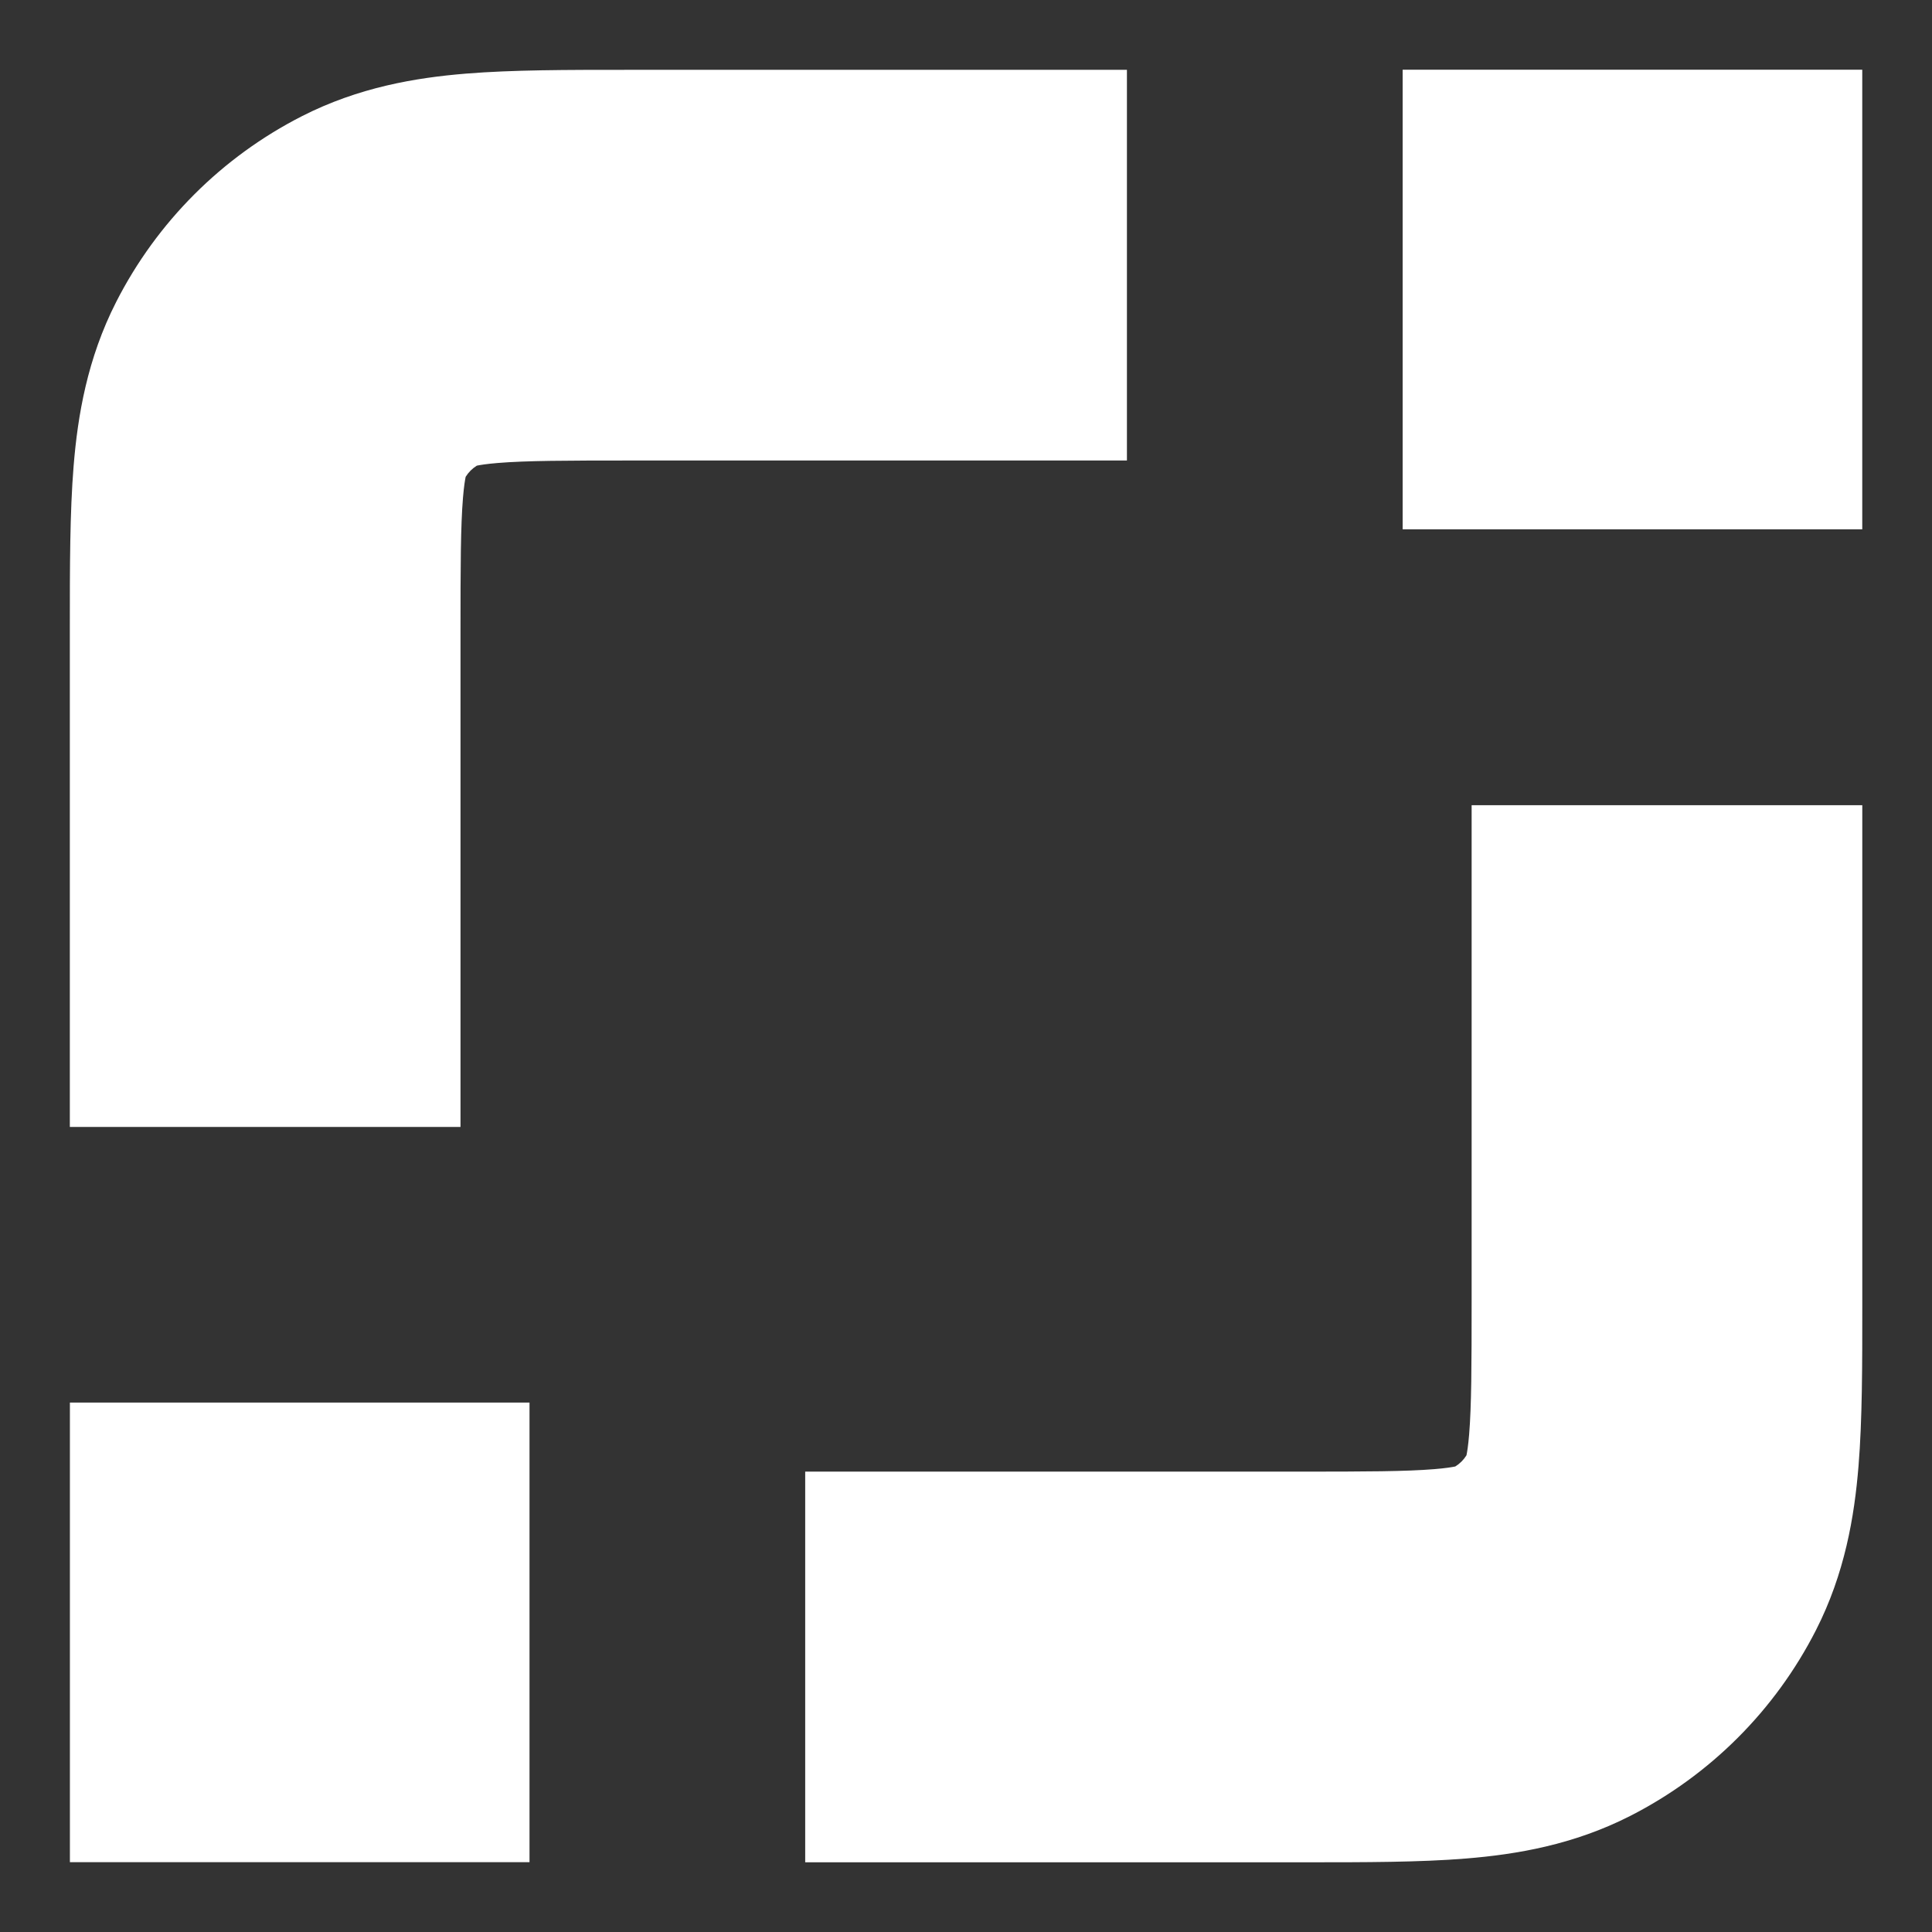
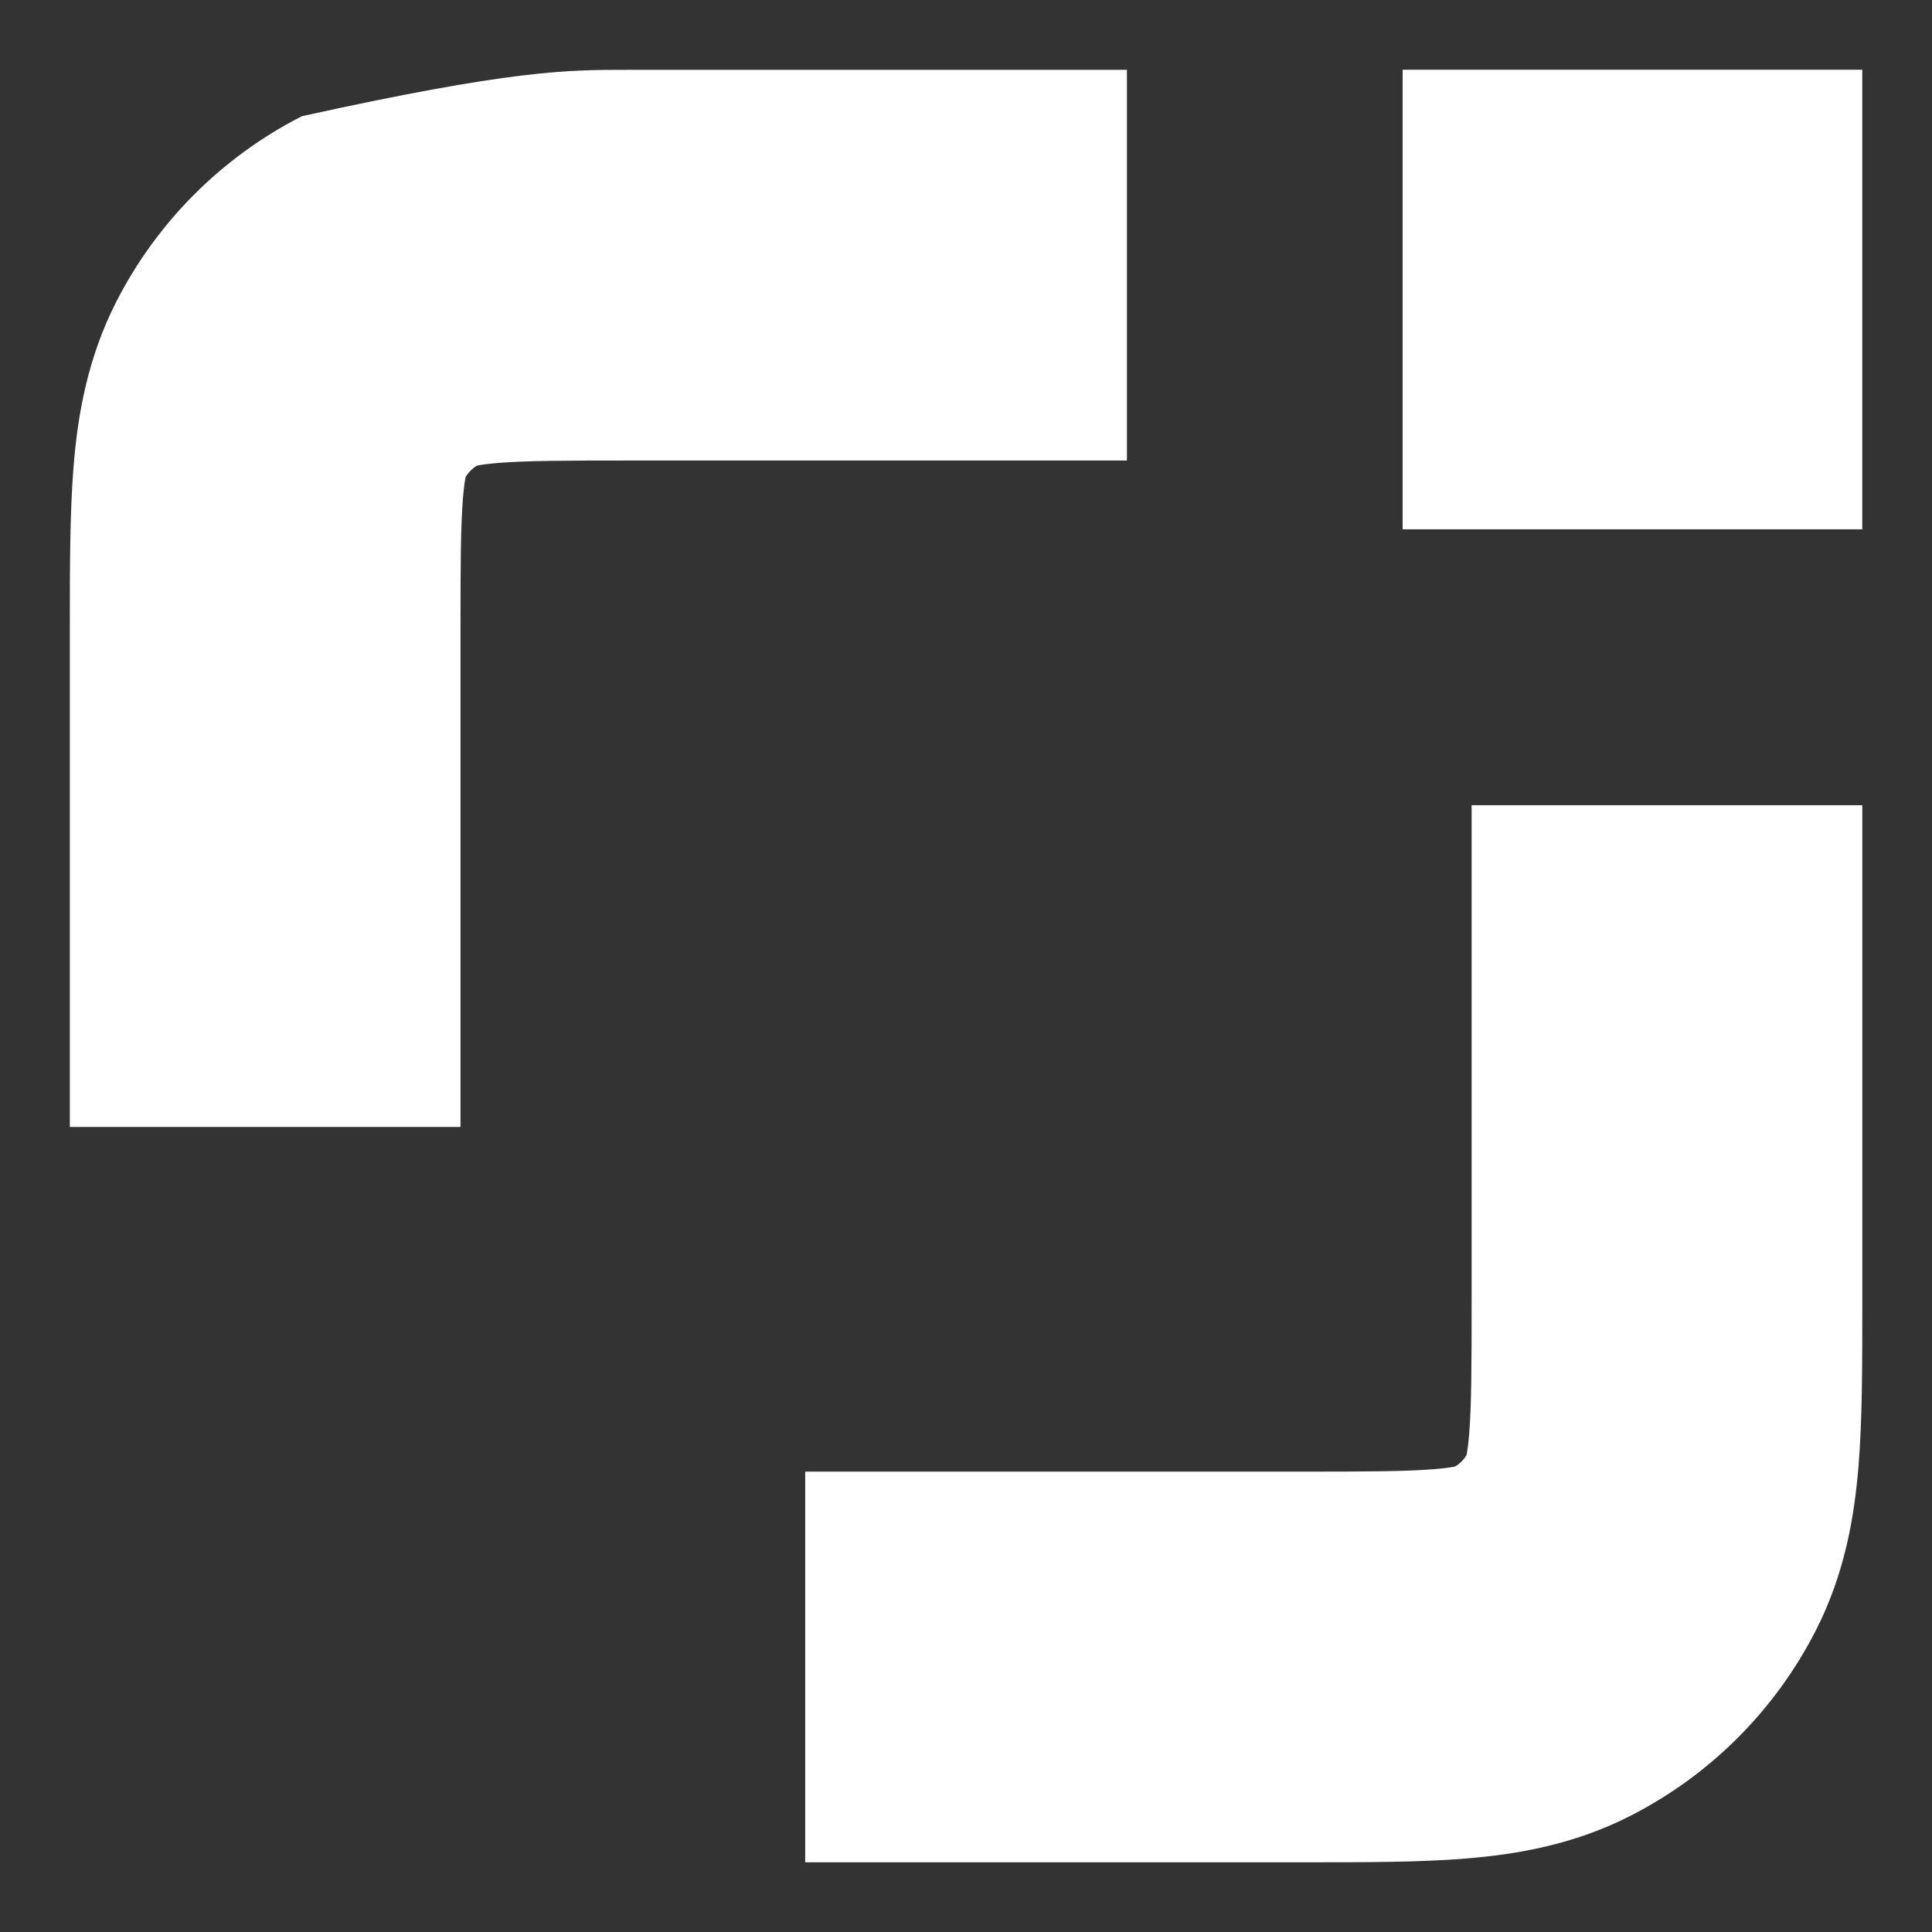
<svg xmlns="http://www.w3.org/2000/svg" width="100%" height="100%" viewBox="0 0 1024 1024" version="1.1" xml:space="preserve" style="fill-rule:evenodd;clip-rule:evenodd;stroke-linejoin:round;stroke-miterlimit:2;">
  <rect x="0" y="0" width="1024" height="1024" fill="#333333" stroke="none" />
  <g transform="matrix(1,0,0,1,25.752,21.55)">
    <g transform="matrix(6.09,0,0,6.09,-293.239,-289.037)">
-       <path d="M98.428,50C98.618,50 98.809,50 99,50L142,50L142,84L99,84C93.119,84 89.731,84.013 87.248,84.216C86.234,84.299 85.673,84.396 85.421,84.449C85.026,84.694 84.694,85.026 84.449,85.421C84.396,85.673 84.299,86.234 84.216,87.248C84.013,89.731 84,93.119 84,99L84,142L50,142L50,99C50,98.809 50,98.618 50,98.428C50,93.321 49.999,88.517 50.329,84.48C50.687,80.093 51.518,75.138 54.033,70.202C57.58,63.24 63.24,57.58 70.202,54.033C75.138,51.518 80.093,50.687 84.48,50.329C88.517,49.999 93.321,50 98.428,50ZM172,157L172,114L206,114L206,157.573C206.001,162.68 206.001,167.483 205.671,171.52C205.313,175.907 204.482,180.863 201.967,185.798C198.42,192.76 192.76,198.42 185.798,201.967C180.863,204.482 175.907,205.313 171.52,205.671C167.483,206.001 162.68,206.001 157.573,206L114,206L114,172L157,172C162.881,172 166.269,171.987 168.752,171.784C169.767,171.701 170.327,171.604 170.579,171.551C170.974,171.307 171.307,170.974 171.551,170.579C171.604,170.327 171.701,169.767 171.784,168.752C171.987,166.269 172,162.881 172,157Z" style="fill:white;" />
+       <path d="M98.428,50C98.618,50 98.809,50 99,50L142,50L142,84L99,84C93.119,84 89.731,84.013 87.248,84.216C86.234,84.299 85.673,84.396 85.421,84.449C85.026,84.694 84.694,85.026 84.449,85.421C84.396,85.673 84.299,86.234 84.216,87.248C84.013,89.731 84,93.119 84,99L84,142L50,142L50,99C50,98.809 50,98.618 50,98.428C50,93.321 49.999,88.517 50.329,84.48C50.687,80.093 51.518,75.138 54.033,70.202C57.58,63.24 63.24,57.58 70.202,54.033C88.517,49.999 93.321,50 98.428,50ZM172,157L172,114L206,114L206,157.573C206.001,162.68 206.001,167.483 205.671,171.52C205.313,175.907 204.482,180.863 201.967,185.798C198.42,192.76 192.76,198.42 185.798,201.967C180.863,204.482 175.907,205.313 171.52,205.671C167.483,206.001 162.68,206.001 157.573,206L114,206L114,172L157,172C162.881,172 166.269,171.987 168.752,171.784C169.767,171.701 170.327,171.604 170.579,171.551C170.974,171.307 171.307,170.974 171.551,170.579C171.604,170.327 171.701,169.767 171.784,168.752C171.987,166.269 172,162.881 172,157Z" style="fill:white;" />
    </g>
    <g transform="matrix(-2.3315e-15,-6.09,6.09,-2.3315e-15,169.582,1269.94)">
      <rect x="166" y="90" width="40" height="40" style="fill:white;" />
    </g>
    <g transform="matrix(-2.3315e-15,-6.09,6.09,-2.3315e-15,-1243.24,1269.94)">
-       <rect x="50" y="206" width="40" height="40" style="fill:white;" />
-     </g>
+       </g>
  </g>
</svg>